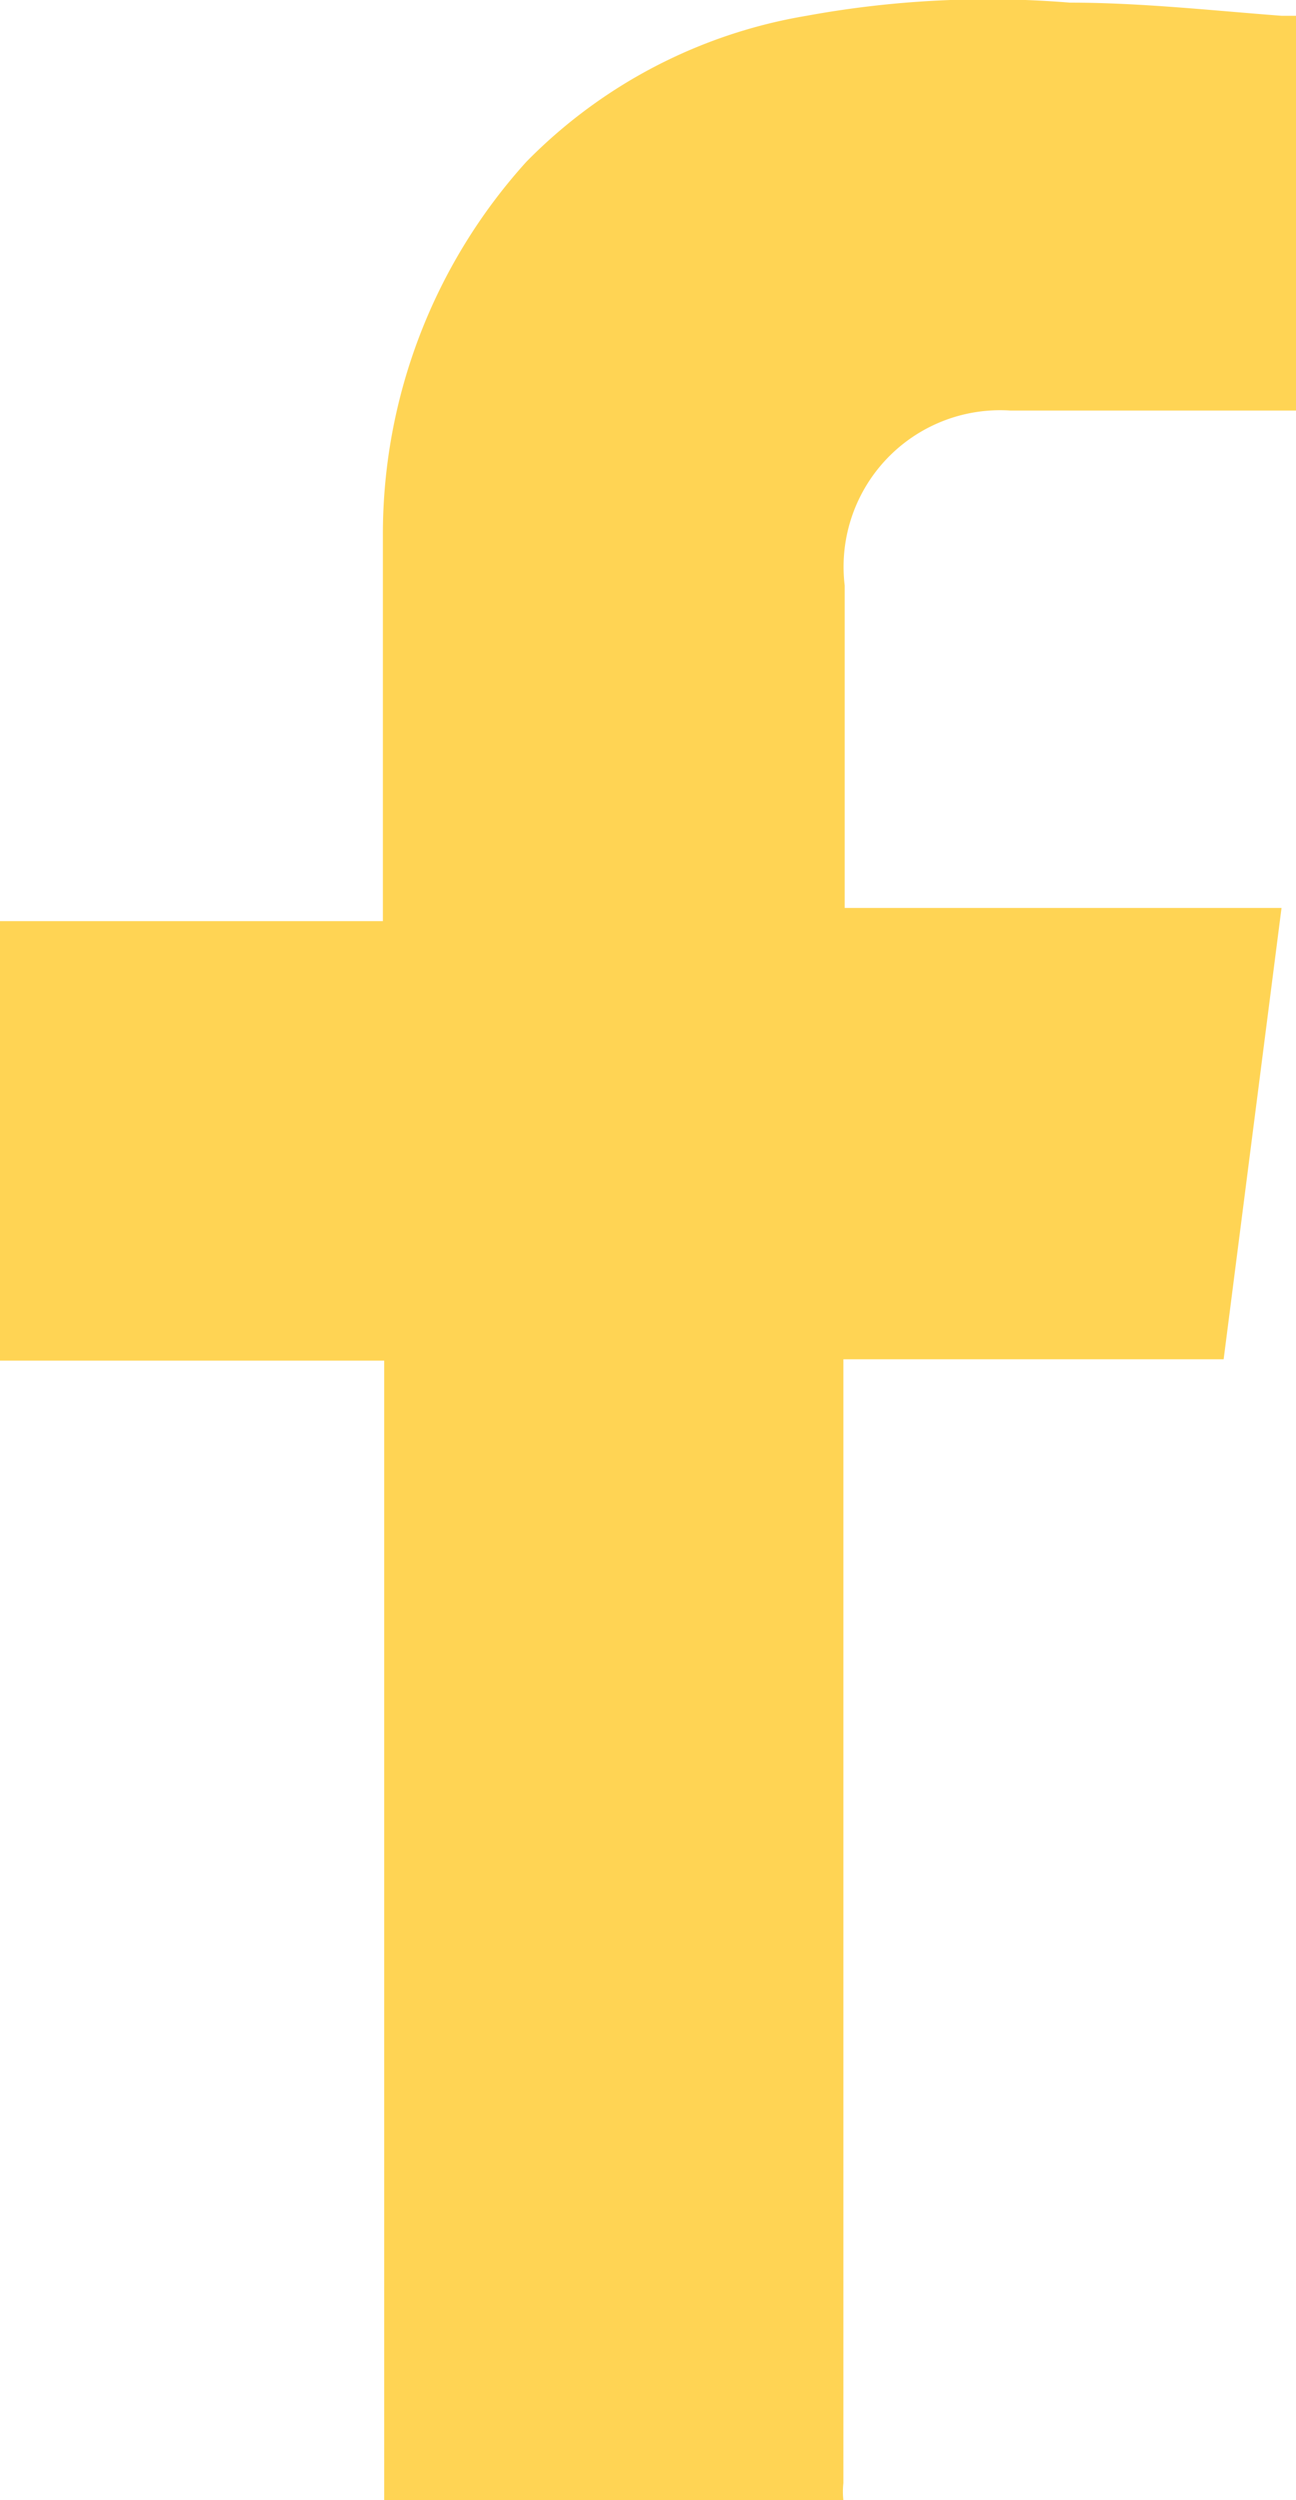
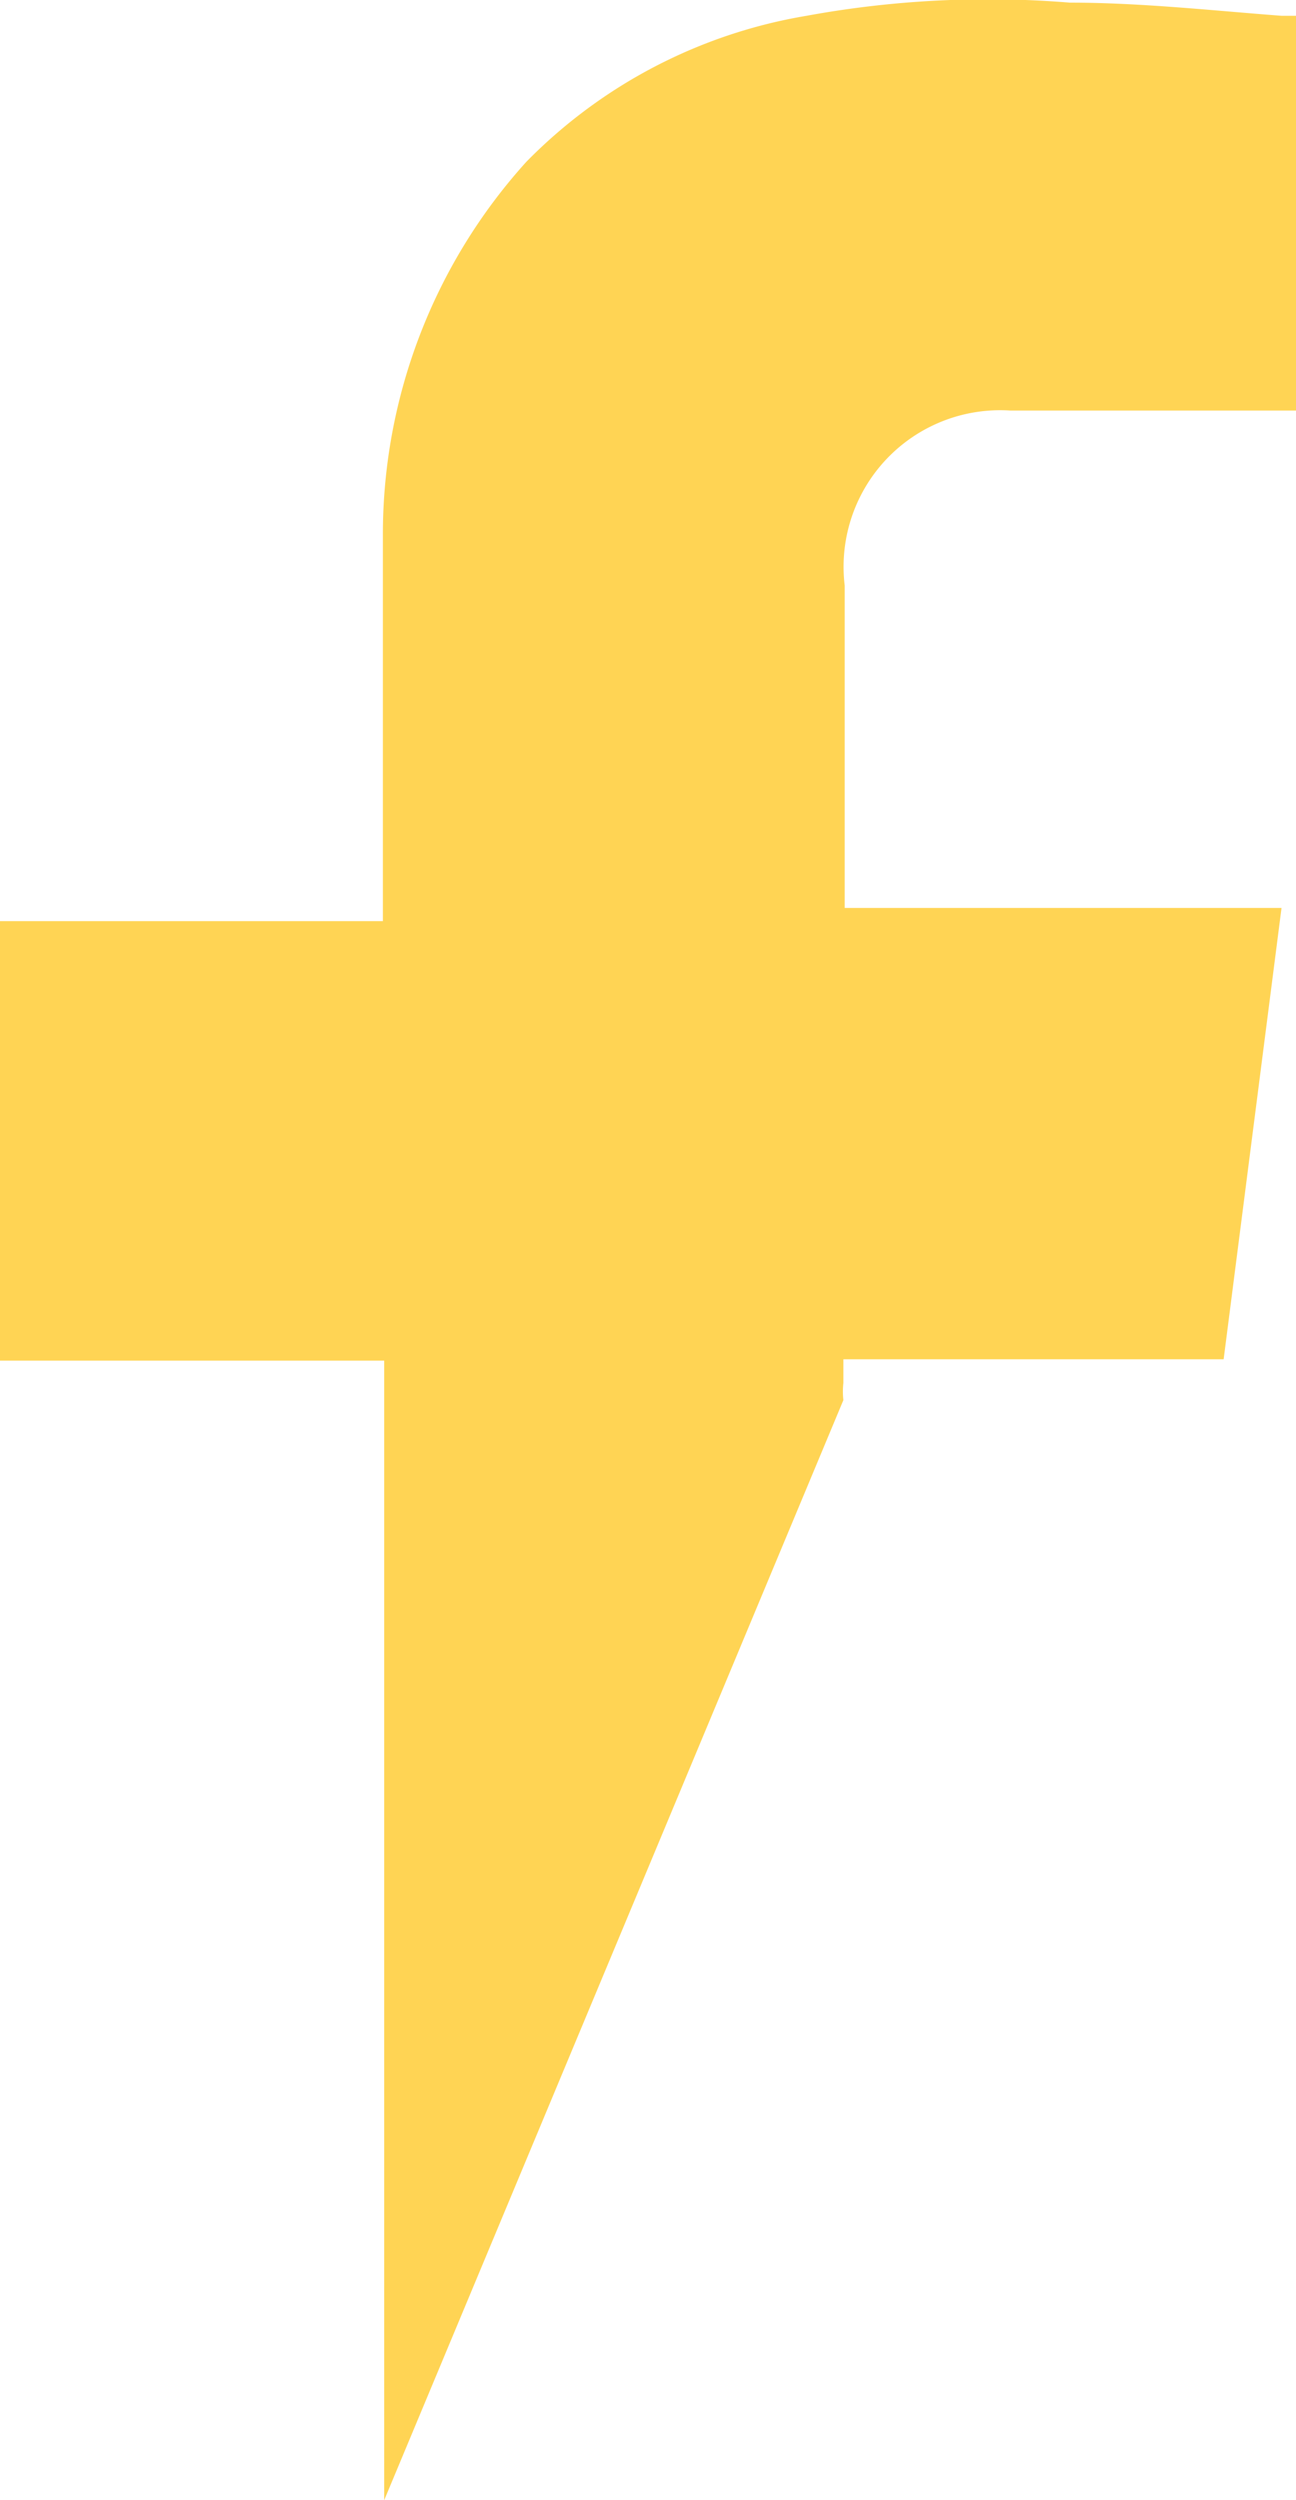
<svg xmlns="http://www.w3.org/2000/svg" id="Layer_1" data-name="Layer 1" viewBox="0 0 9.85 19">
  <defs>
    <style>.cls-1{fill:#ffd454;}</style>
  </defs>
-   <path class="cls-1" d="M2.92,19c0-.08,0-.16,0-.24V10.34H0V7H2.91V6.72c0-.88,0-1.77,0-2.65A4.22,4.22,0,0,1,4,1.23,3.88,3.88,0,0,1,6.13.12a7.65,7.65,0,0,1,2-.1c.54,0,1.08.06,1.61.1l.14,0v3h-.2c-.66,0-1.32,0-2,0A1.19,1.19,0,0,0,6.42,4.45c0,.81,0,1.63,0,2.45l0,0H9.74L9.3,10.33H6.41c0,.07,0,.12,0,.18v8.36a.57.57,0,0,0,0,.13Z" />
+   <path class="cls-1" d="M2.92,19c0-.08,0-.16,0-.24V10.34H0V7H2.91V6.72c0-.88,0-1.77,0-2.65A4.22,4.22,0,0,1,4,1.23,3.88,3.88,0,0,1,6.13.12a7.65,7.65,0,0,1,2-.1c.54,0,1.08.06,1.61.1l.14,0v3h-.2c-.66,0-1.32,0-2,0A1.19,1.19,0,0,0,6.42,4.45c0,.81,0,1.63,0,2.45l0,0H9.74L9.3,10.33H6.41c0,.07,0,.12,0,.18a.57.57,0,0,0,0,.13Z" />
</svg>